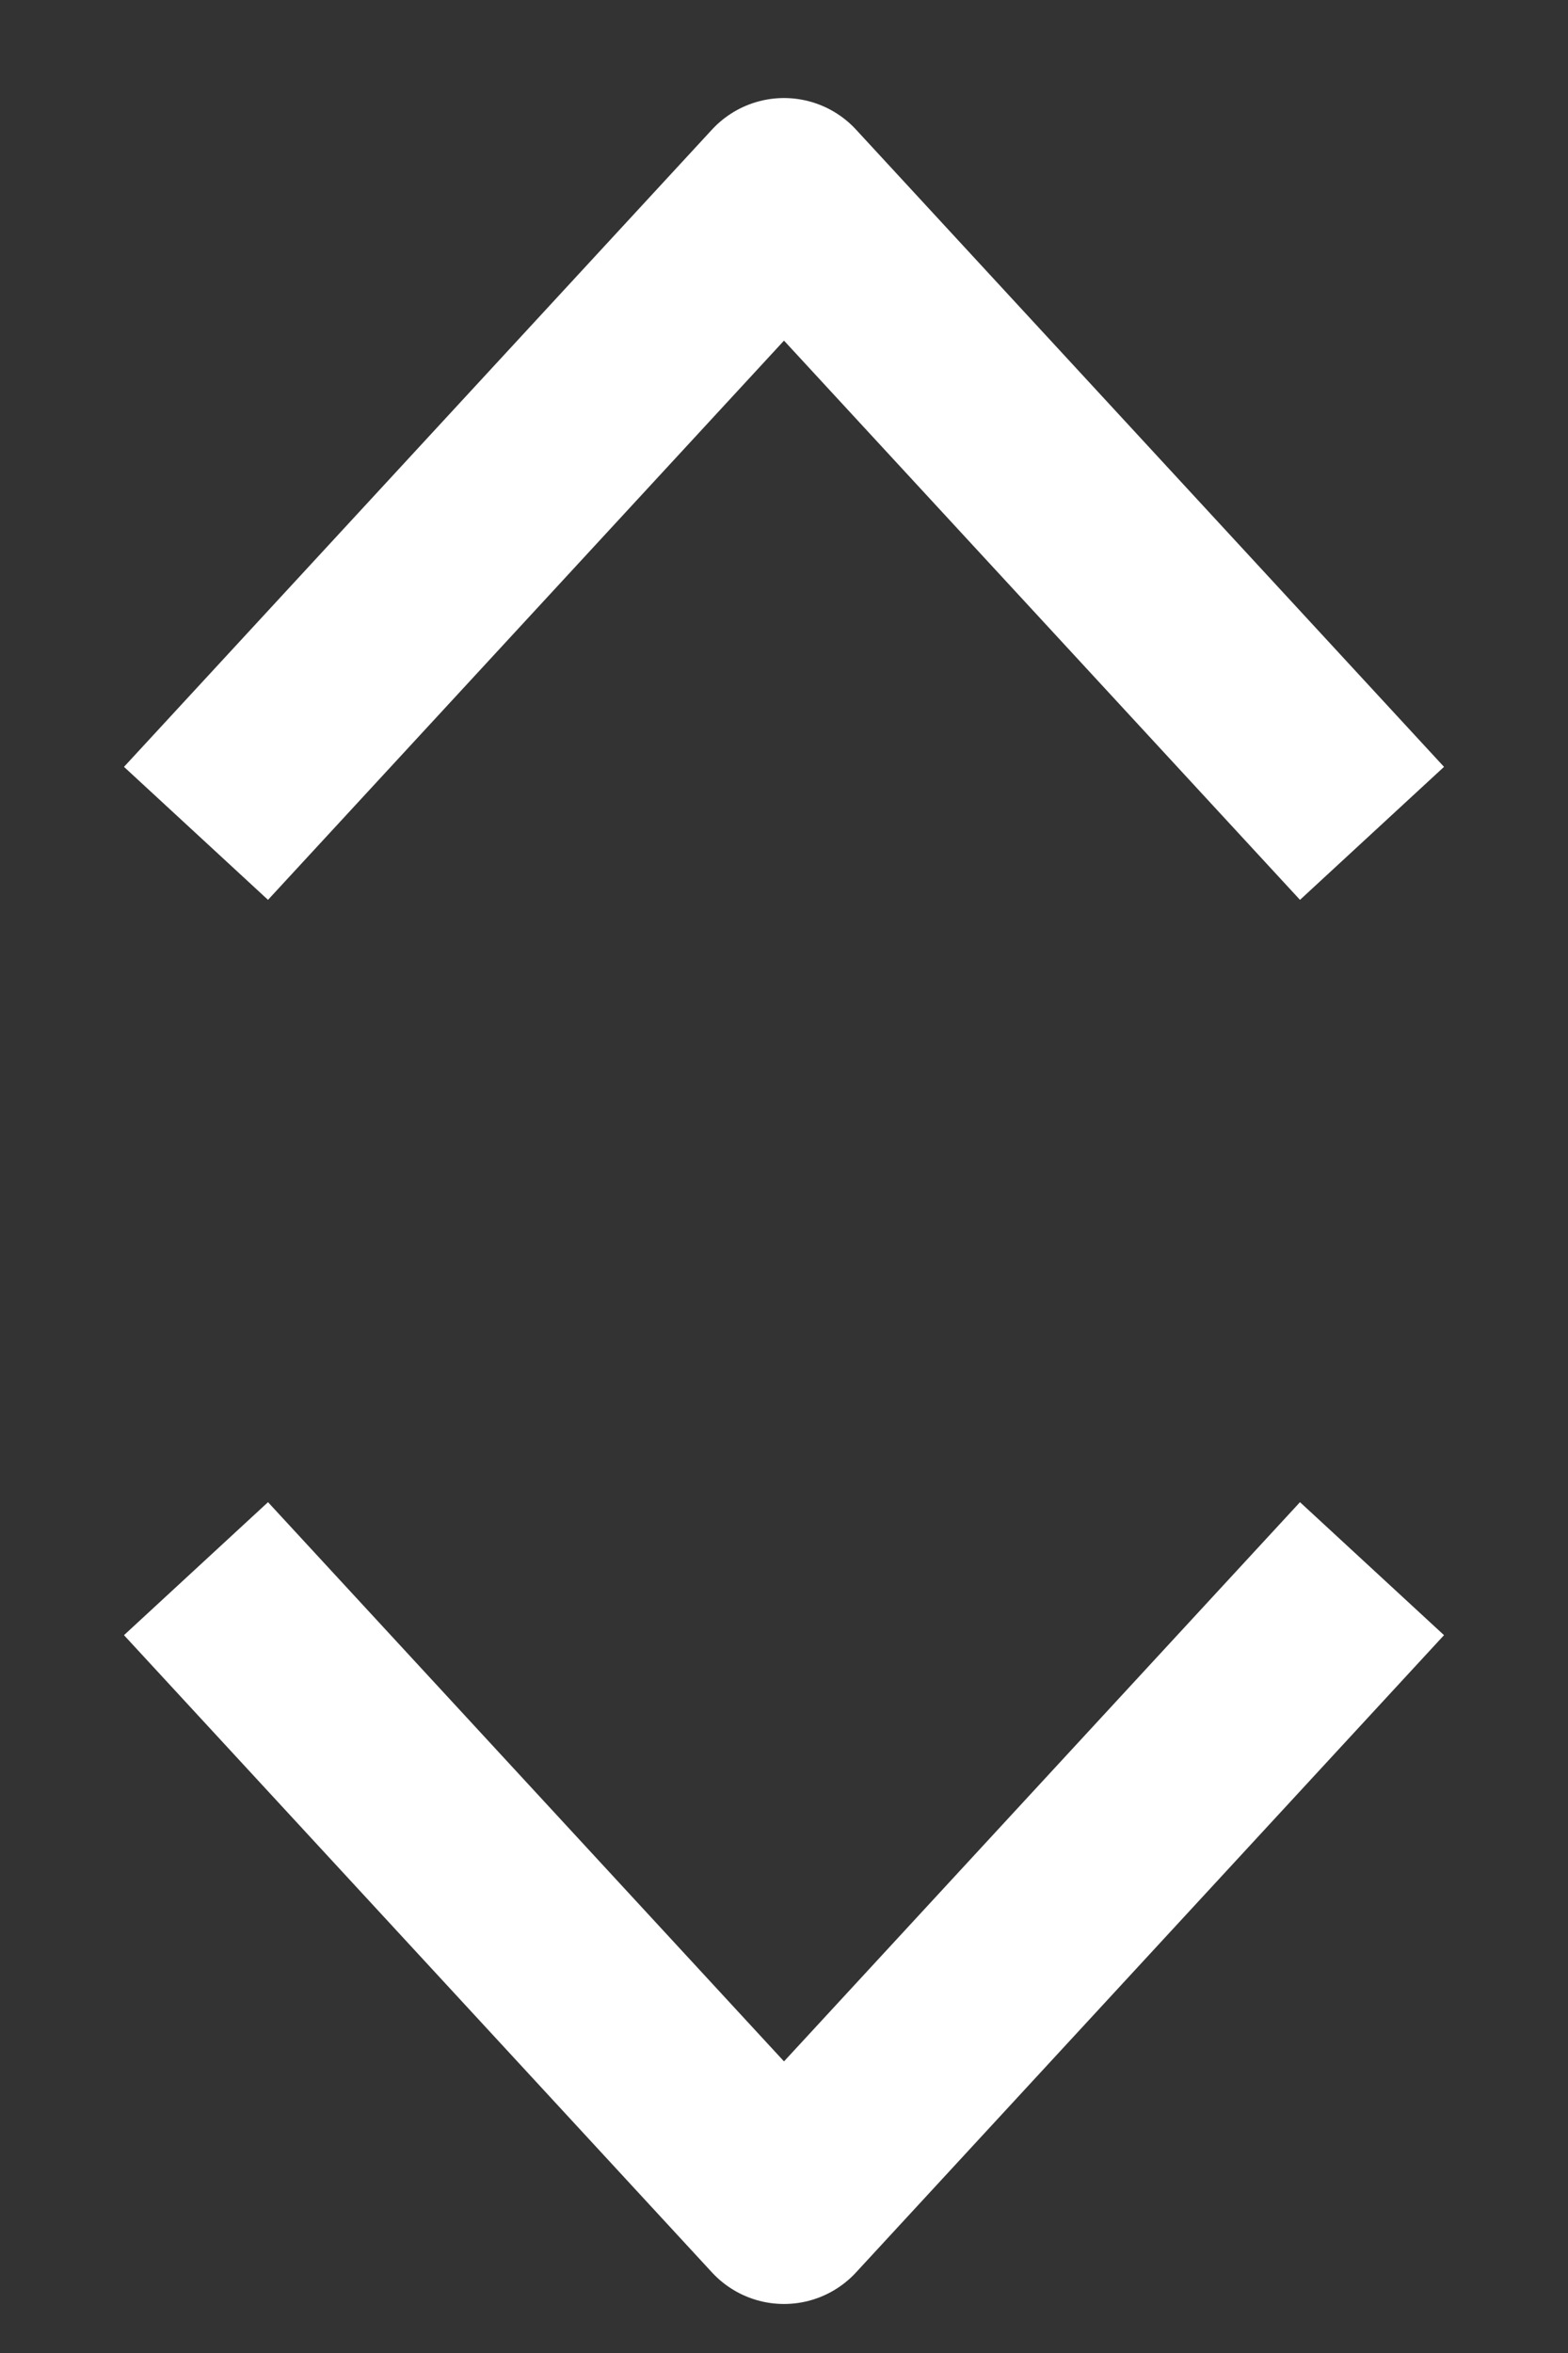
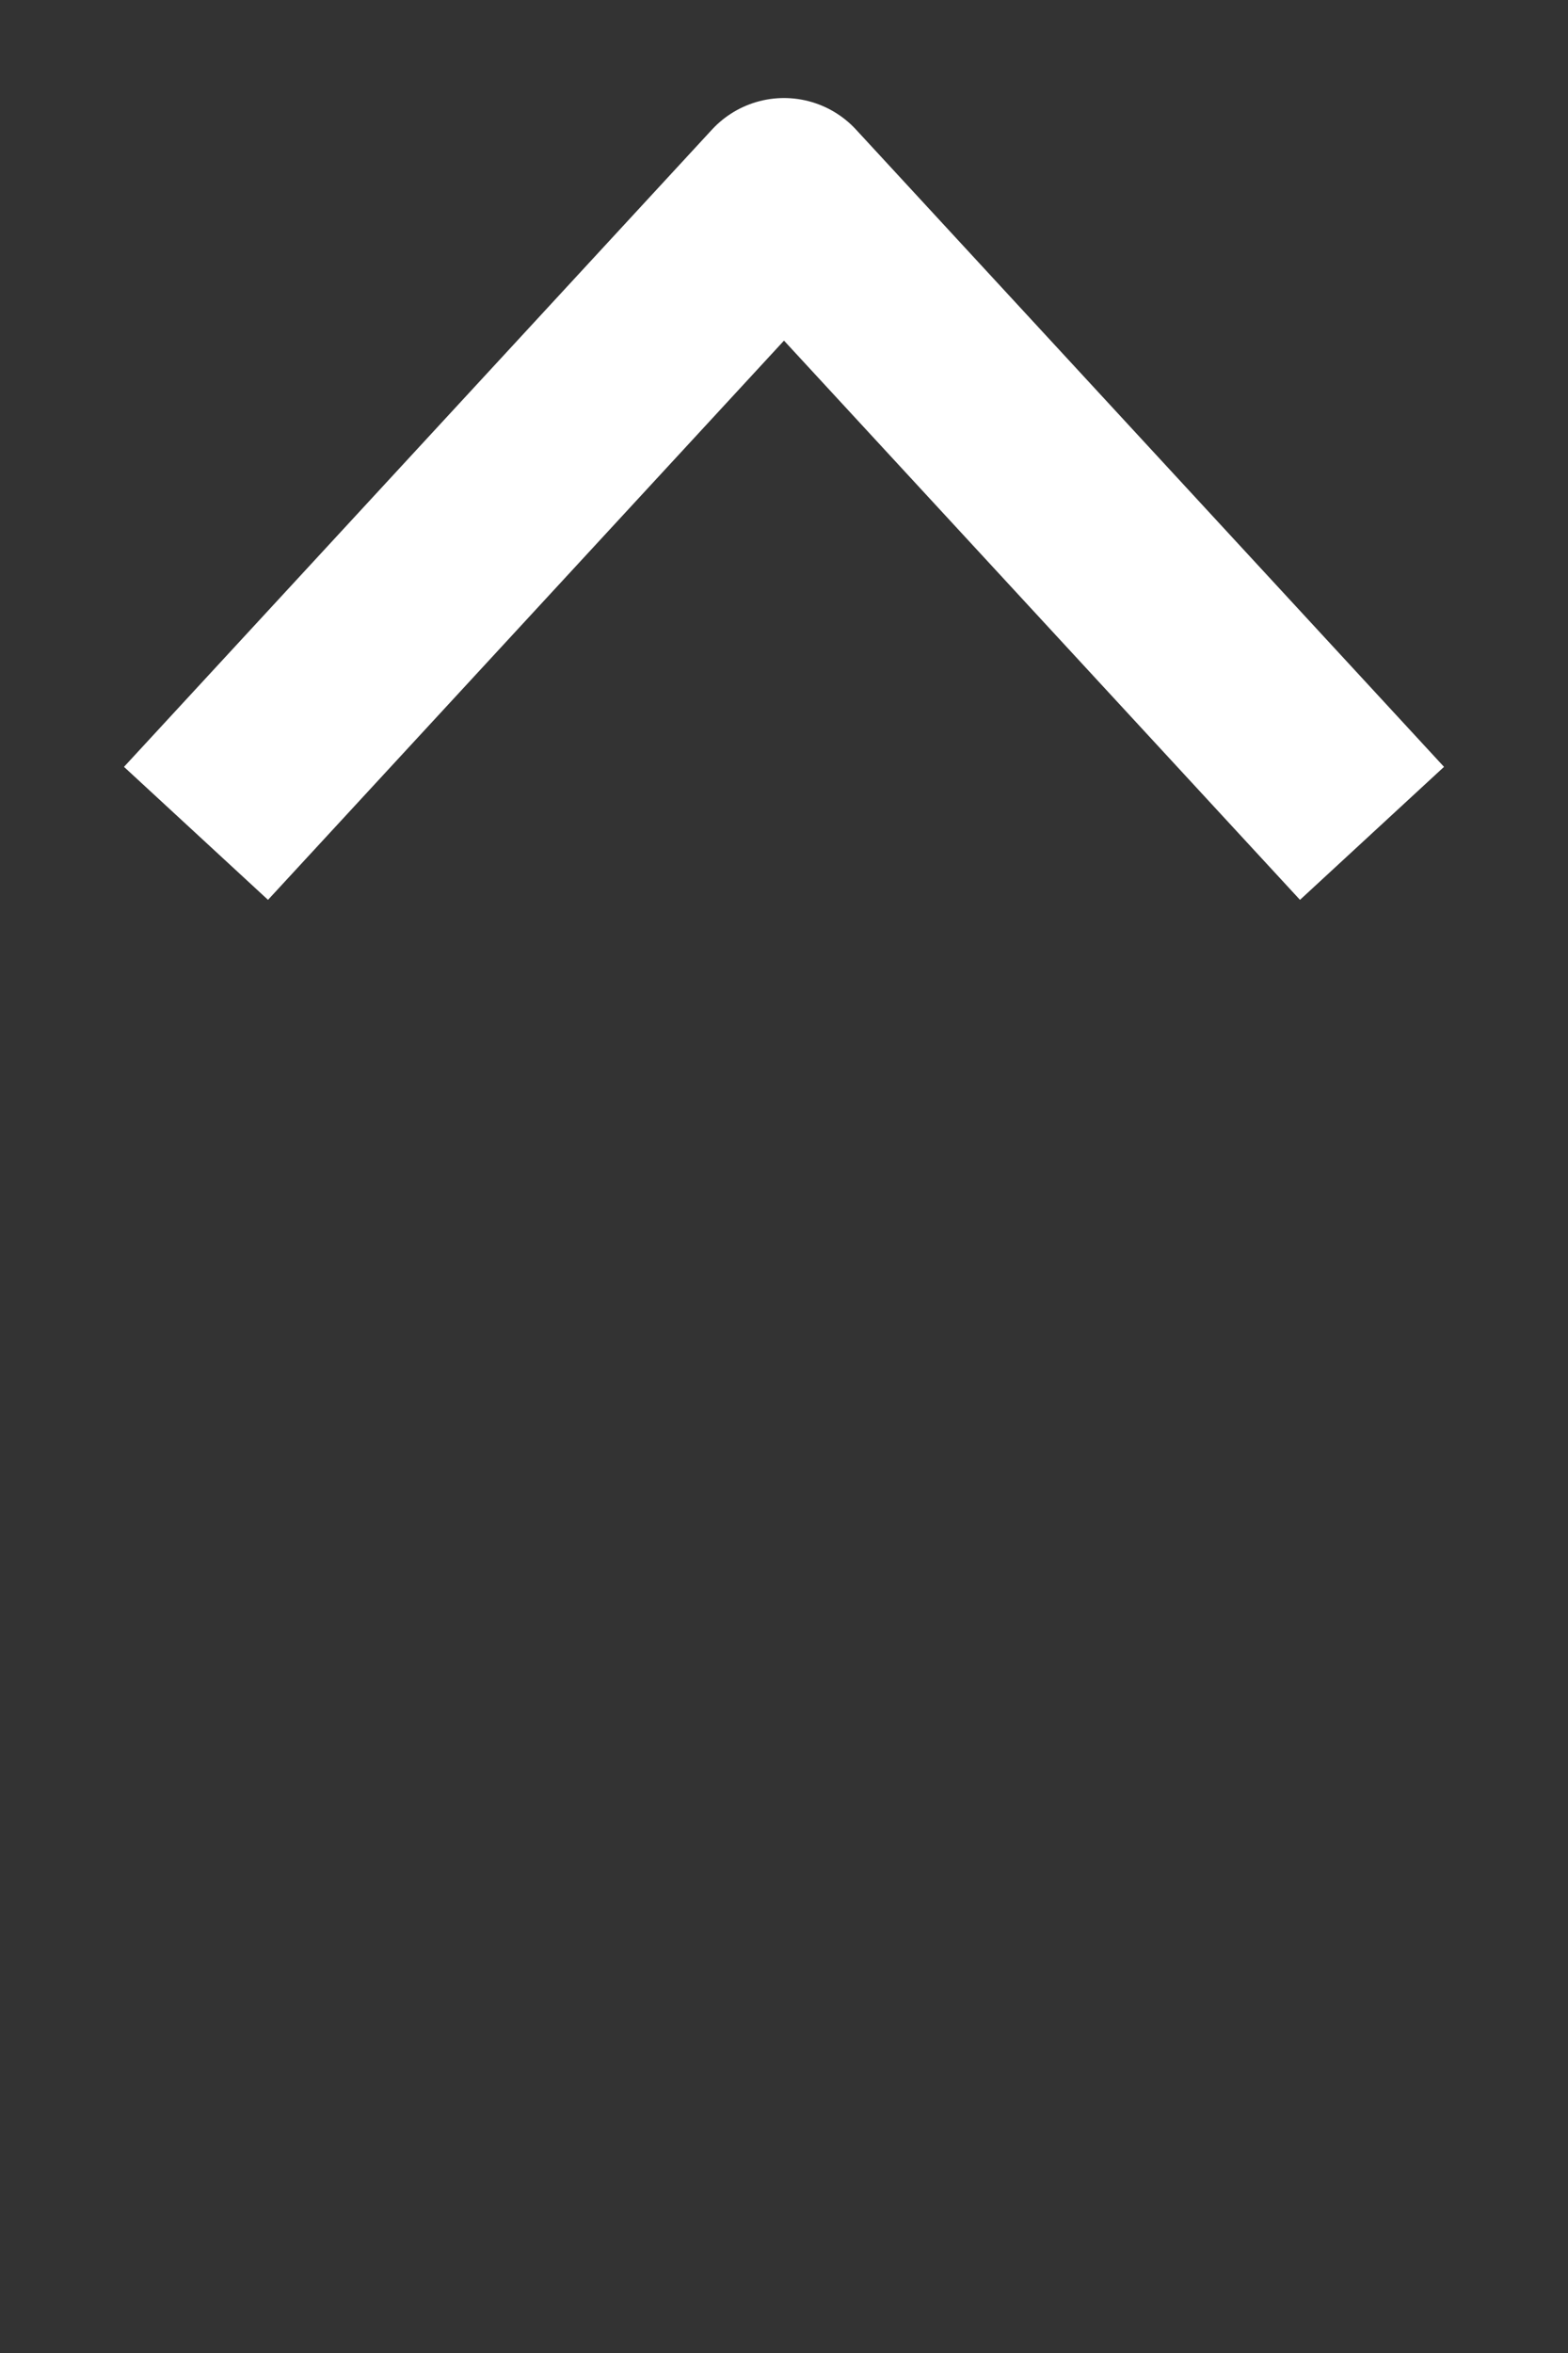
<svg xmlns="http://www.w3.org/2000/svg" width="8" height="12" viewBox="0 0 8 12" fill="none">
  <rect x="0" y="0" width="8" height="12" fill="#333333" stroke="none" />
-   <path d="M1 8L4 11.25L7 8" stroke="white" stroke-linejoin="round" />
  <path d="M7 4.25L4 1L1 4.25" stroke="white" stroke-linejoin="round" />
</svg>